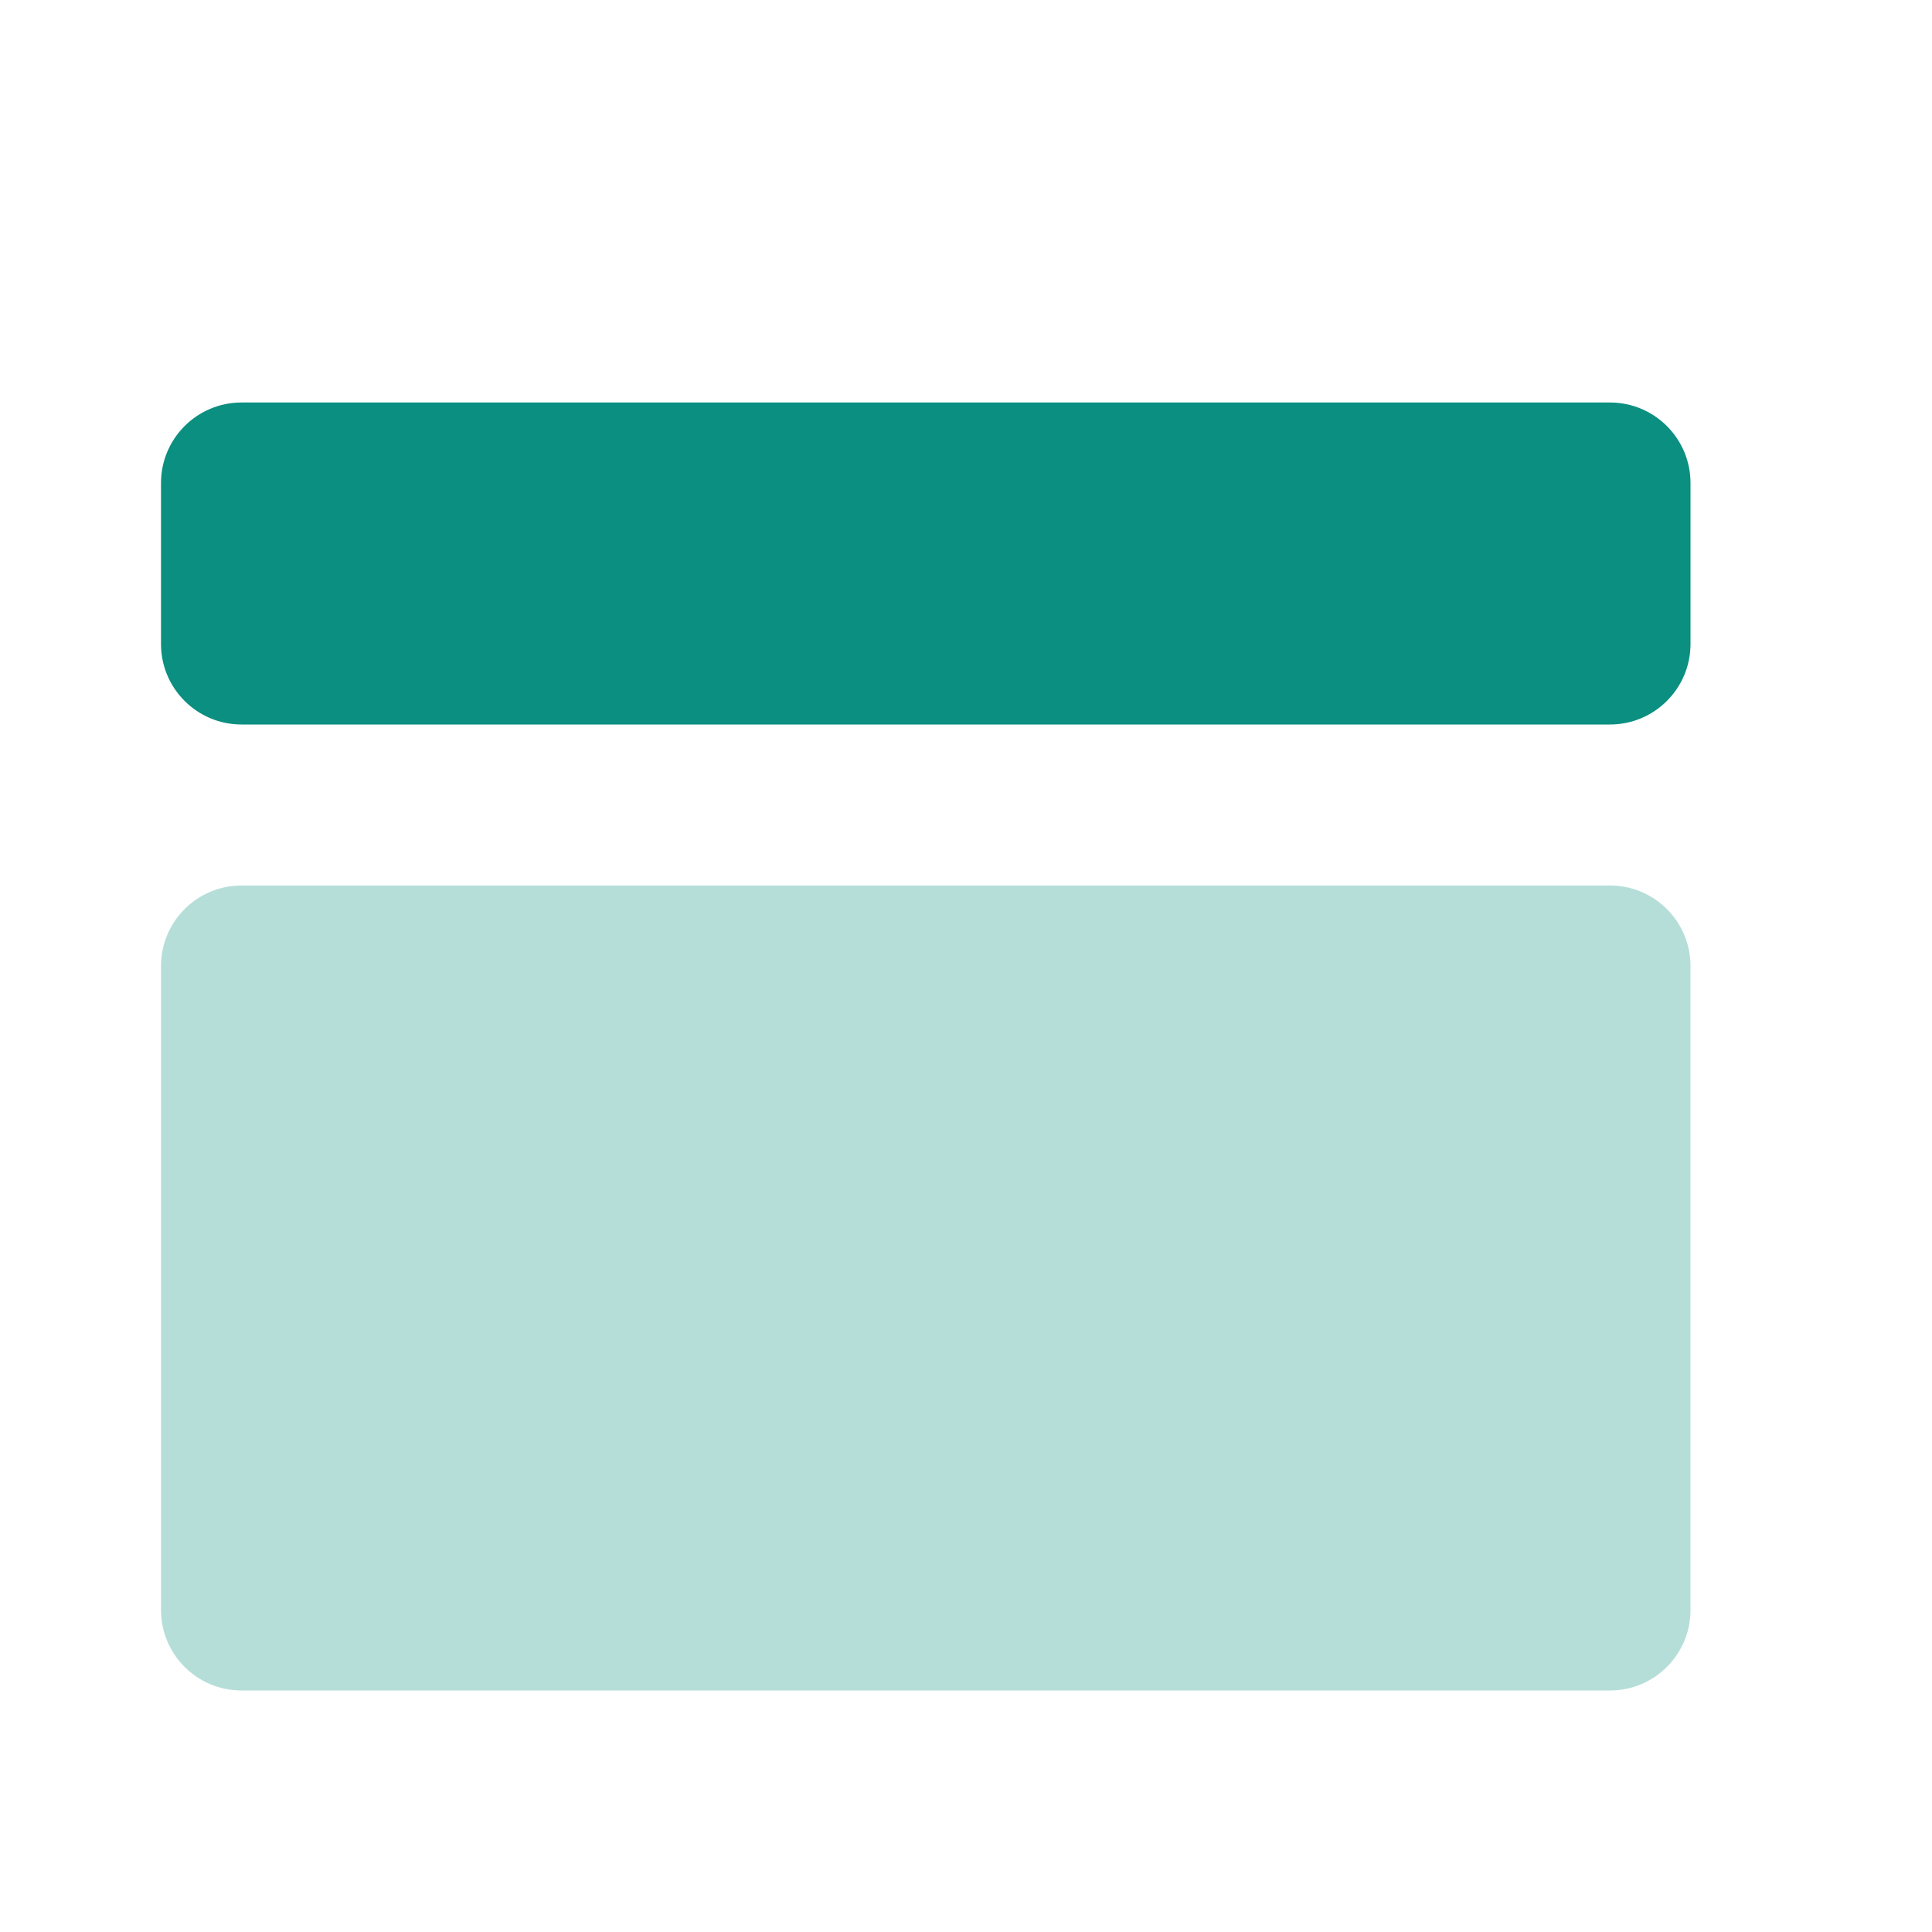
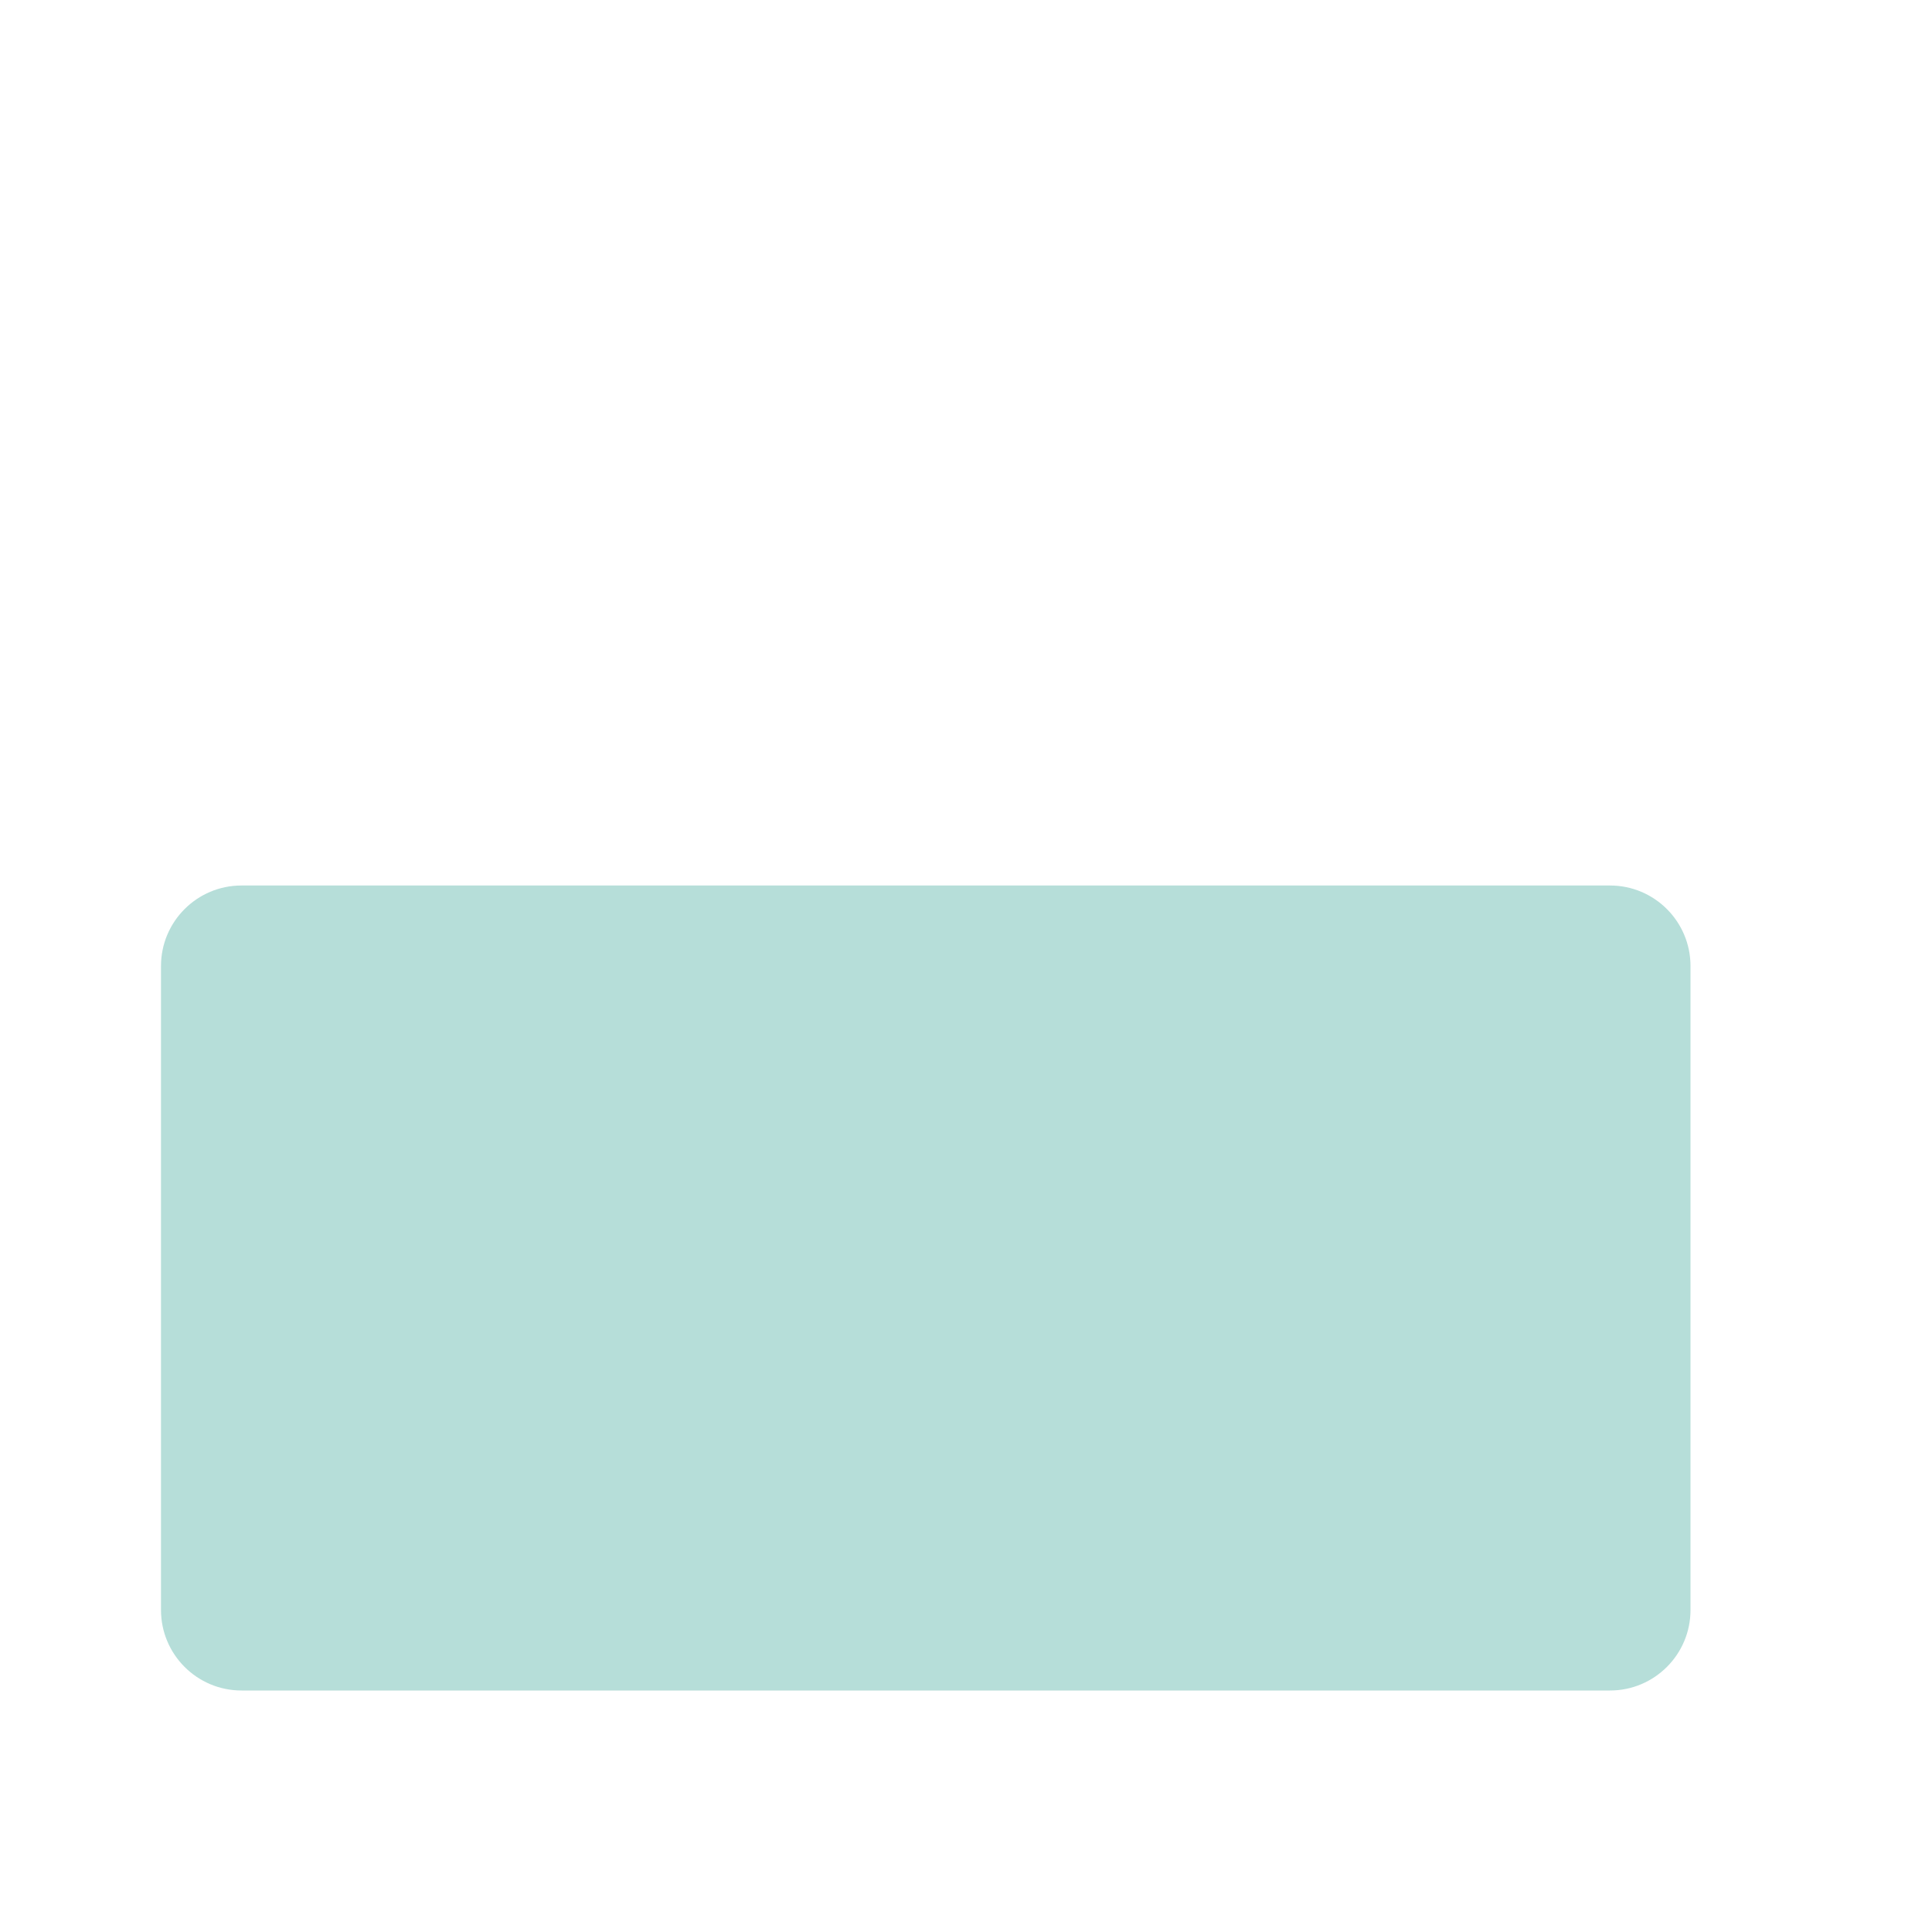
<svg xmlns="http://www.w3.org/2000/svg" xmlns:ns1="http://www.serif.com/" width="100%" height="100%" viewBox="0 0 24 24" version="1.1" xml:space="preserve" style="fill-rule:evenodd;clip-rule:evenodd;stroke-linejoin:round;stroke-miterlimit:2;">
  <g id="Stockholm-icons---Layout---Layout-top-panel-6" ns1:id="Stockholm-icons-/-Layout-/-Layout-top-panel-6">
-     <rect id="bound" x="0" y="0" width="24" height="24" style="fill:none;" />
-     <path id="Rectangle-7-Copy" d="M21,6C21,5.448 20.552,5 20,5L3,5C2.448,5 2,5.448 2,6L2,8C2,8.552 2.448,9 3,9L20,9C20.552,9 21,8.552 21,8L21,6Z" style="fill:rgb(10,143,128);" />
    <path id="Rectangle-7-Copy-4" d="M21,12C21,11.448 20.552,11 20,11L3,11C2.448,11 2,11.448 2,12L2,20C2,20.552 2.448,21 3,21L20,21C20.552,21 21,20.552 21,20L21,12Z" style="fill:rgb(10,143,128);fill-opacity:0.3;" />
  </g>
</svg>